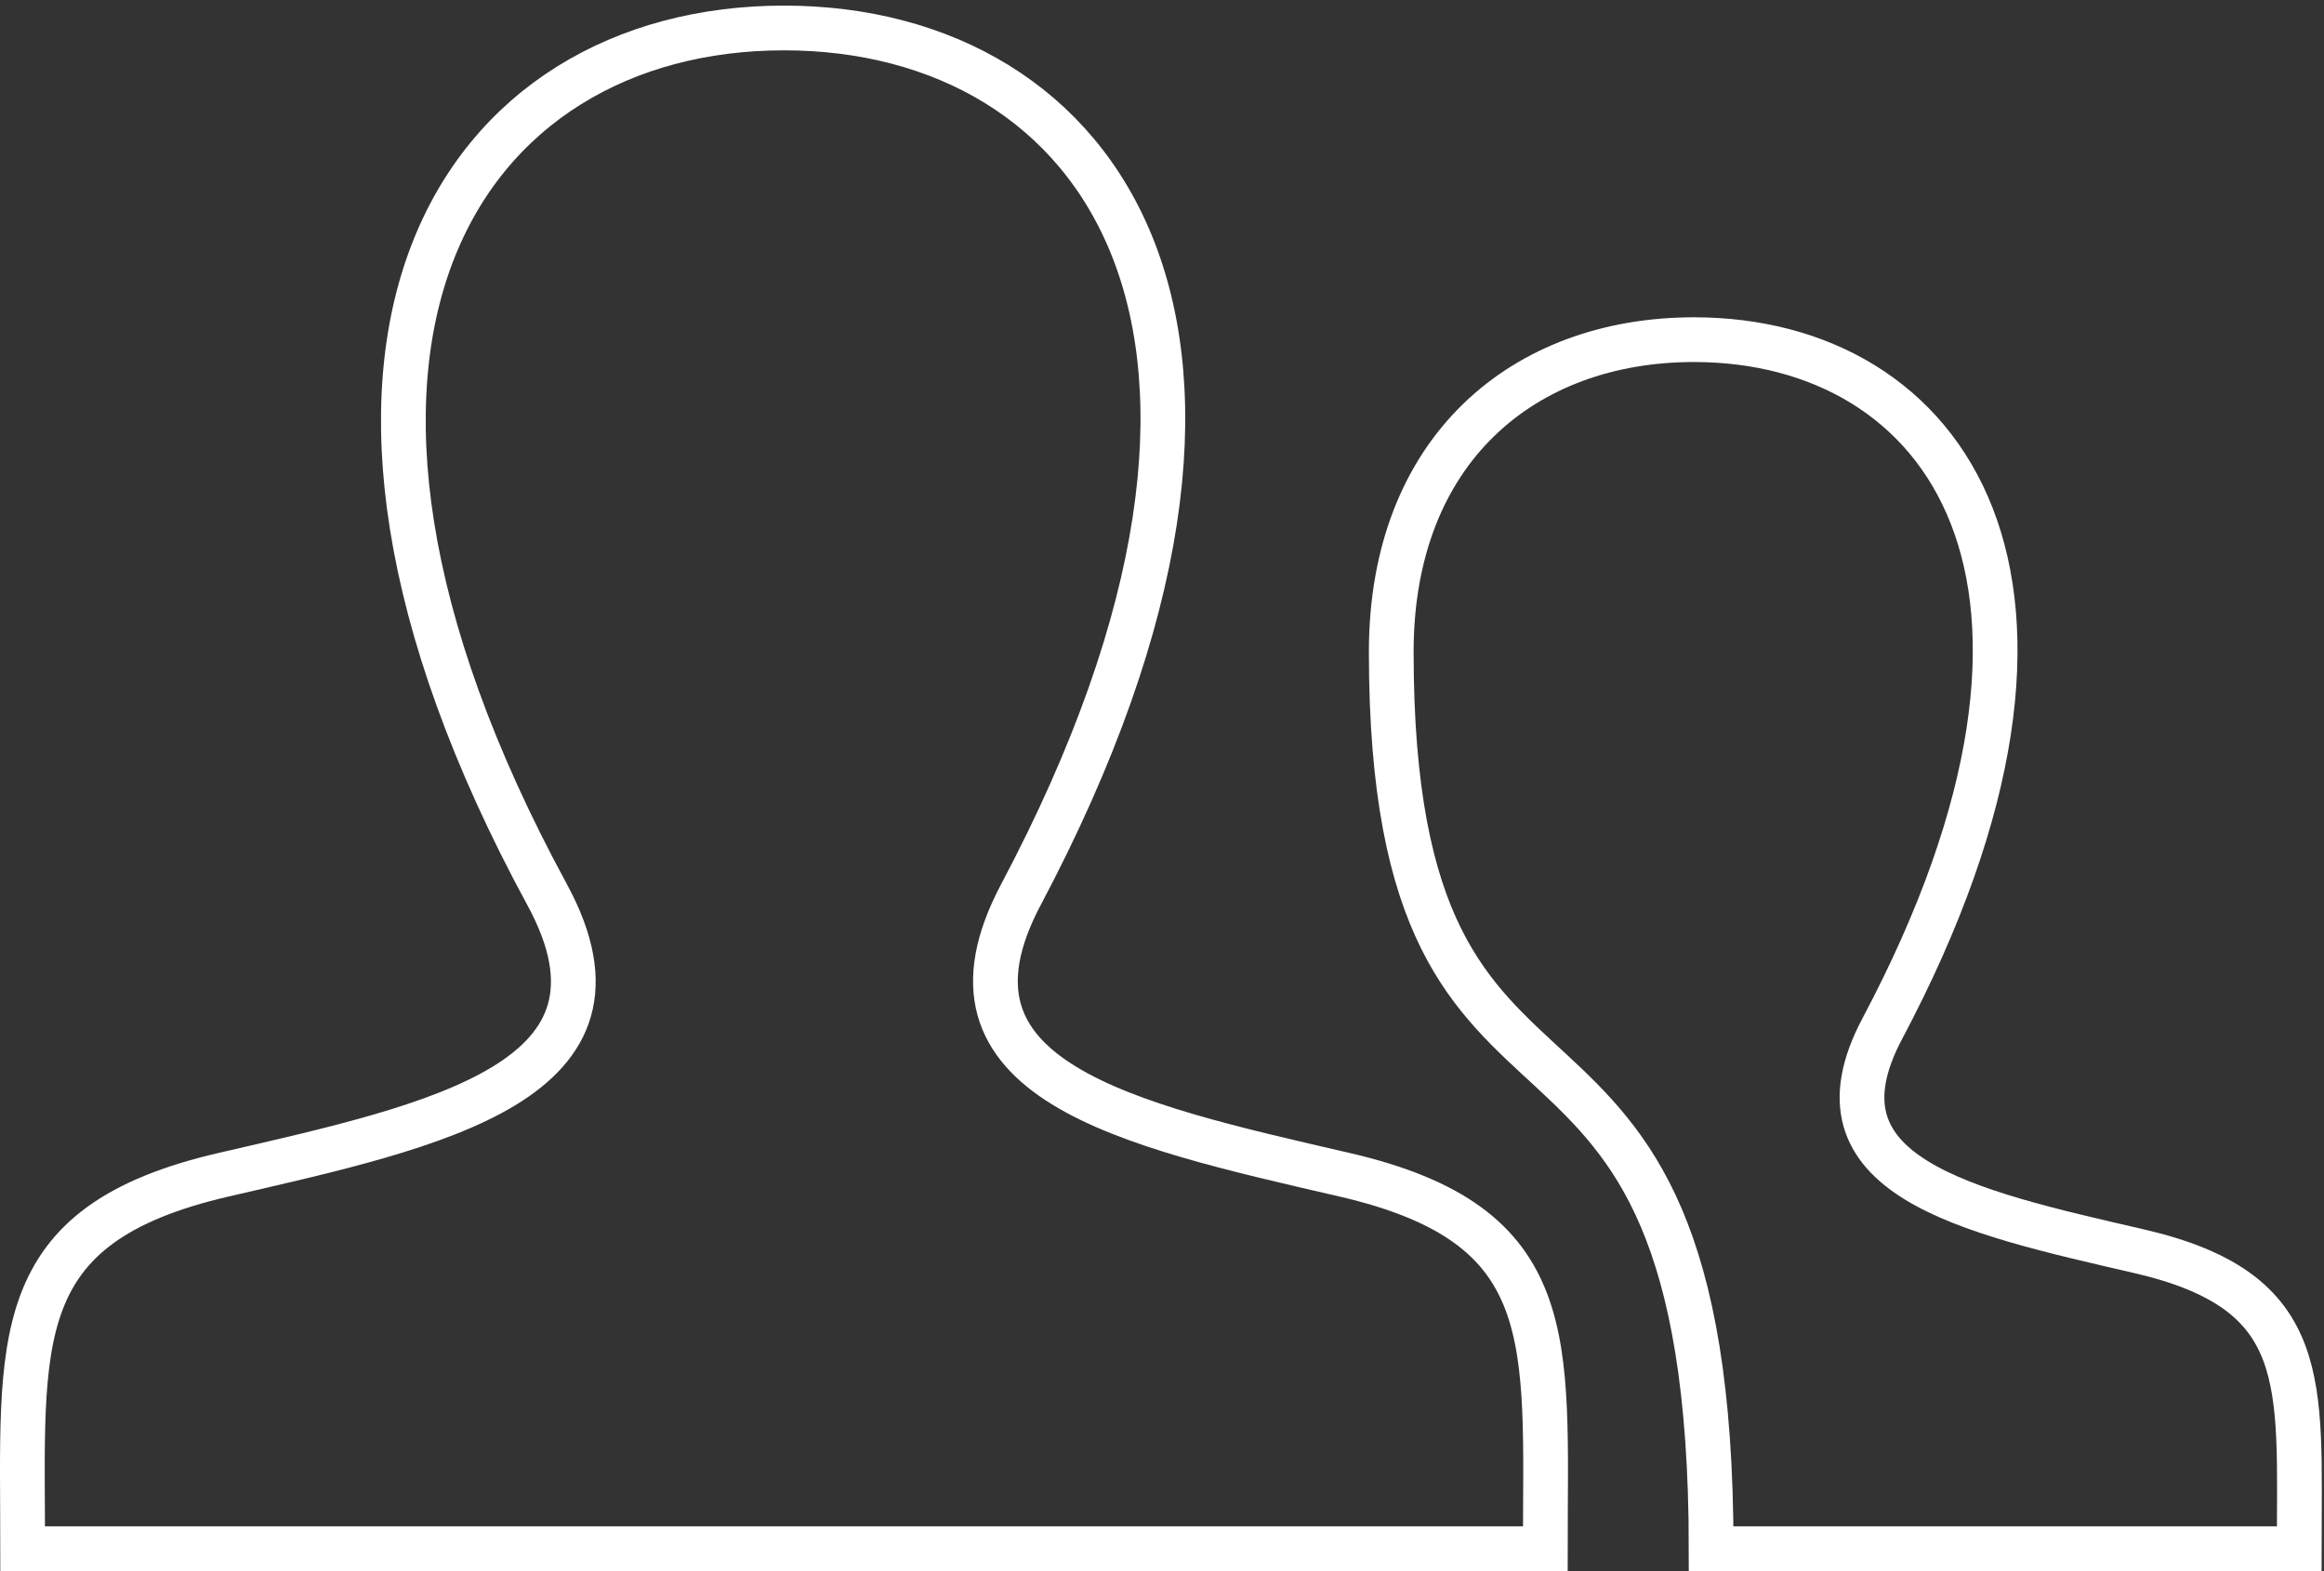
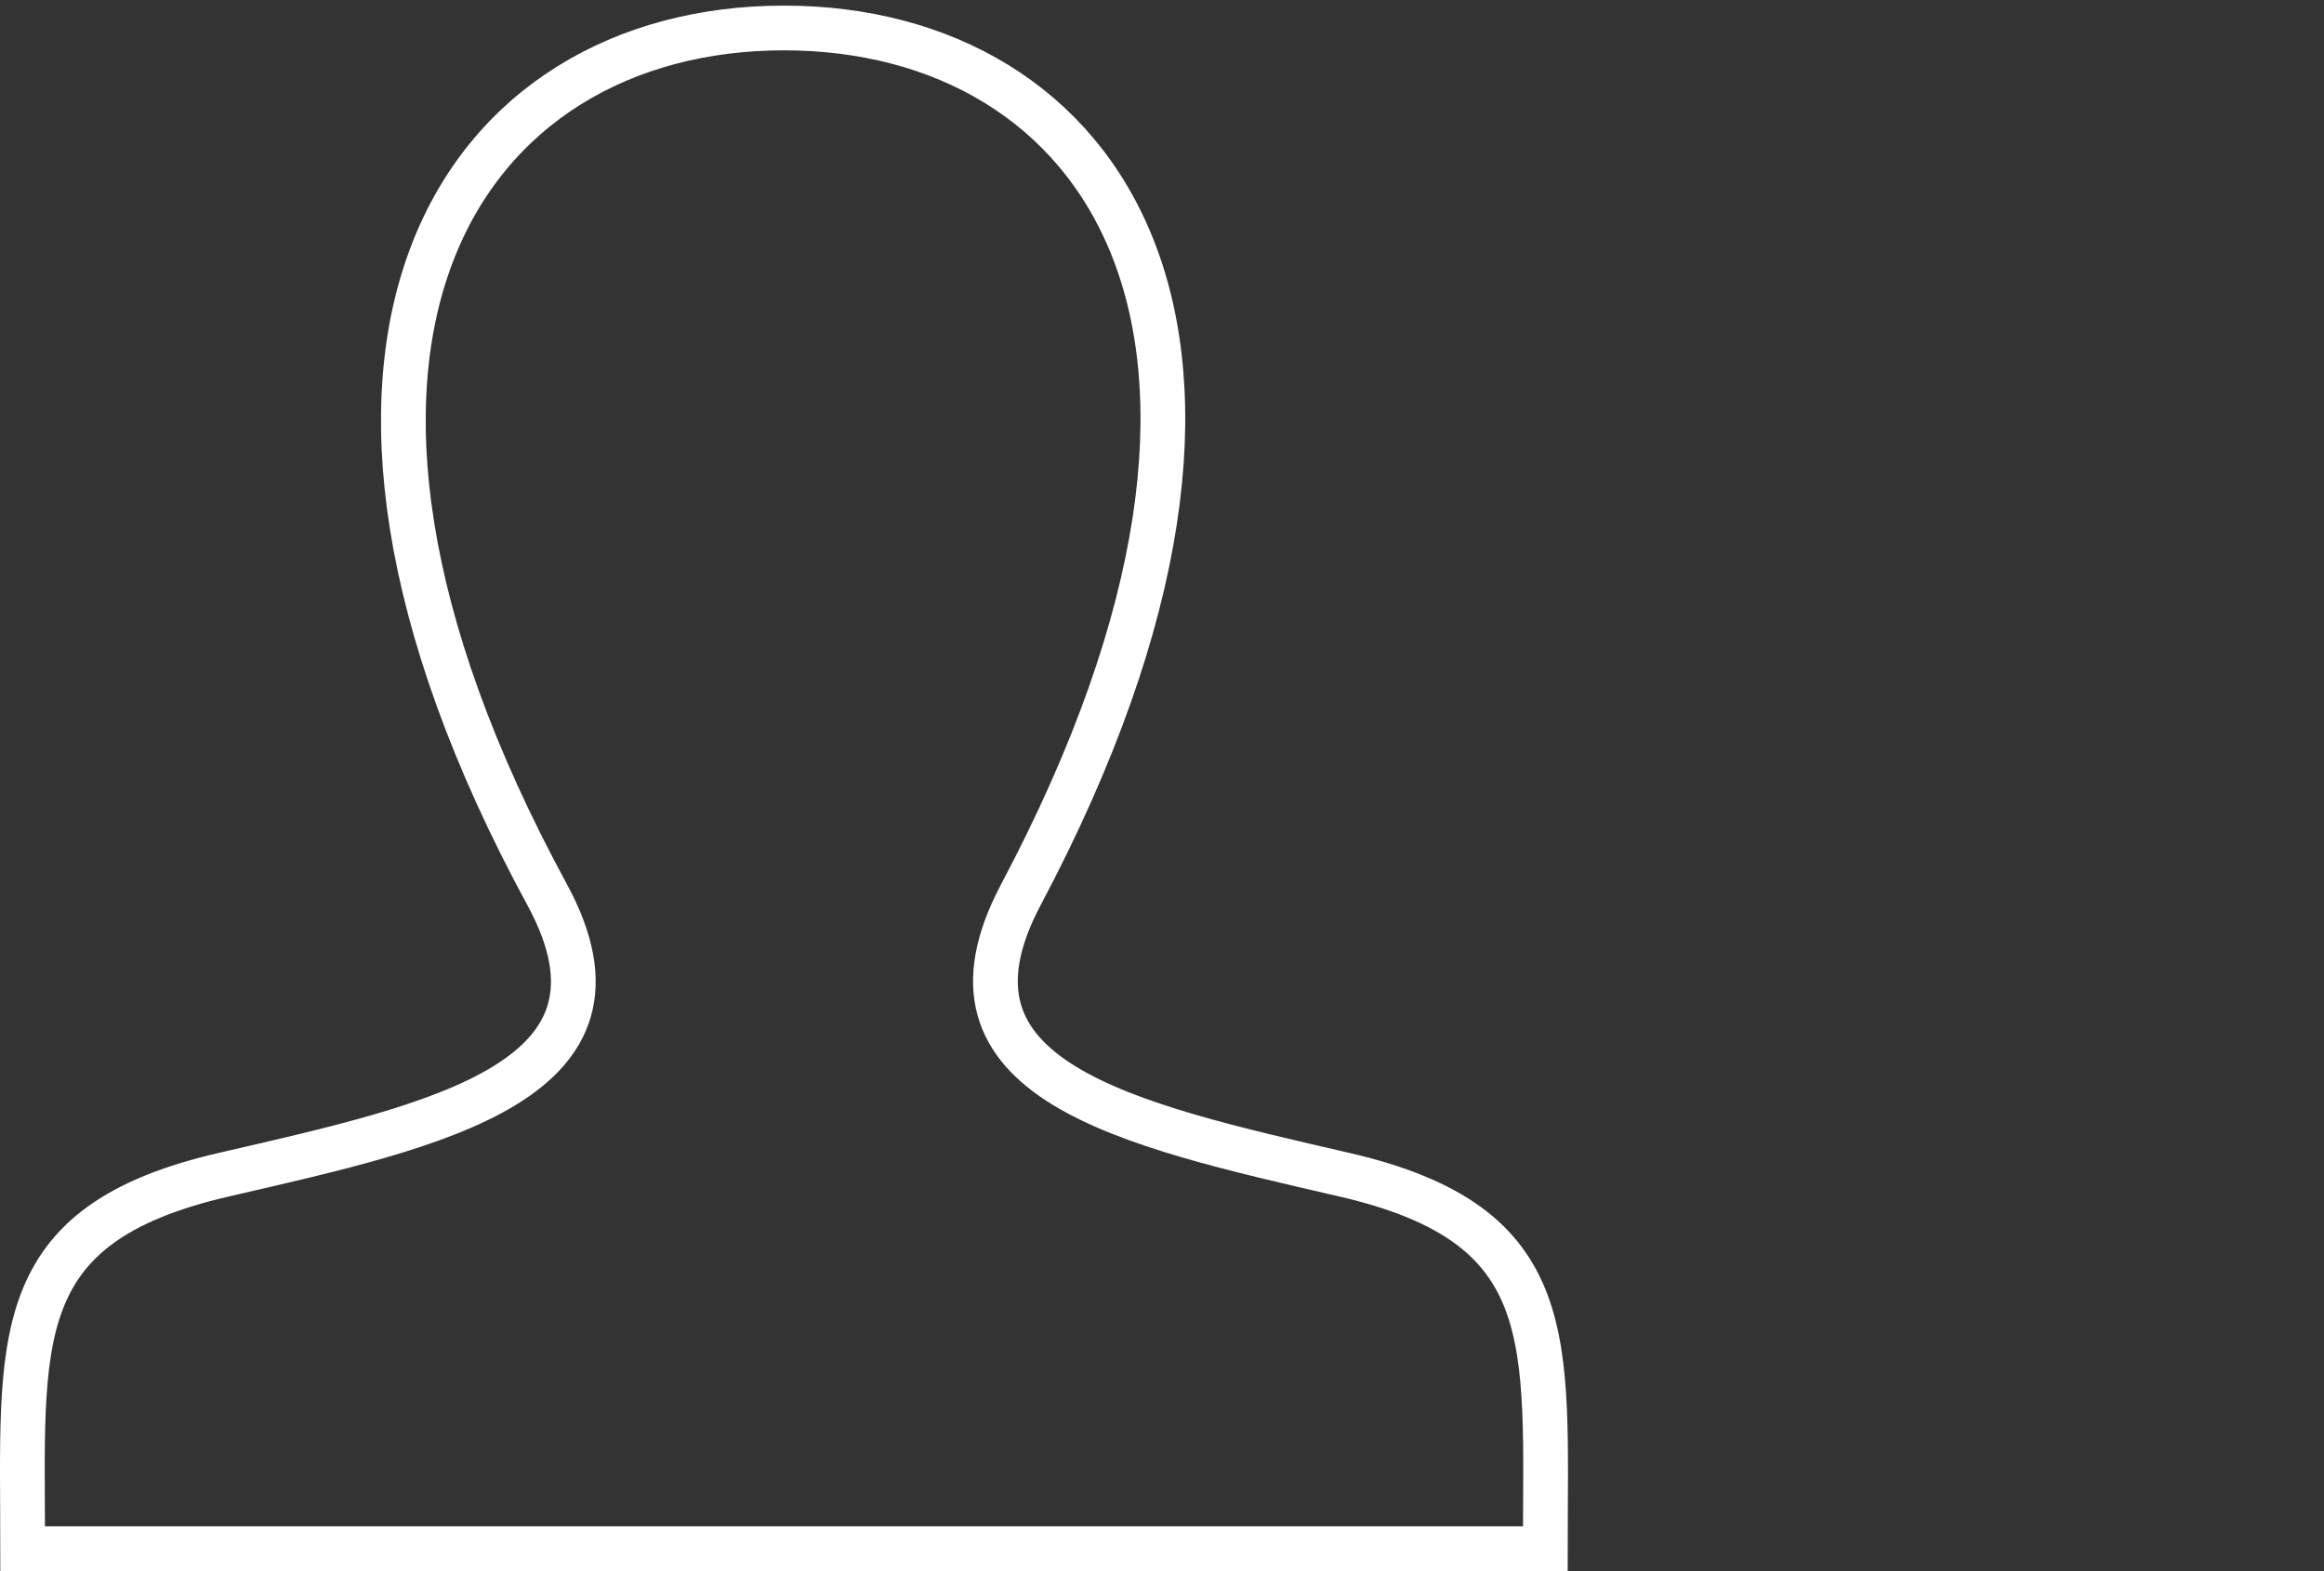
<svg xmlns="http://www.w3.org/2000/svg" version="1.1" id="Capa_1" x="0px" y="0px" width="77.938px" height="52.688px" viewBox="0 0 77.938 52.688" enable-background="new 0 0 77.938 52.688" xml:space="preserve">
  <rect x="0" y="0" width="77.938" height="52.688" fill="#333333" stroke="none" />
-   <path fill="none" stroke="#FFFFFF" stroke-width="1.5" stroke-miterlimit="10" d="M77.107,51.938H57.385  c0-21.463-10.728-11.264-10.728-30.071c0-6.792,4.445-10.476,10.152-10.476c8.432,0,14.301,8.053,6.315,23.108  c-2.623,4.948,2.794,6.12,8.612,7.463C77.554,43.306,77.107,46.372,77.107,51.938z" />
  <path fill="none" stroke="#FFFFFF" stroke-width="1.5" stroke-miterlimit="10" d="M45.072,39.393  c-7.321-1.691-14.134-3.167-10.835-9.389C44.281,11.063,36.9,0.938,26.293,0.938c-10.816,0-18.018,10.517-7.944,29.066  c3.398,6.259-3.673,7.735-10.835,9.389C0.198,41.078,0.76,44.937,0.76,51.938h51.064C51.824,44.937,52.389,41.078,45.072,39.393z" />
</svg>